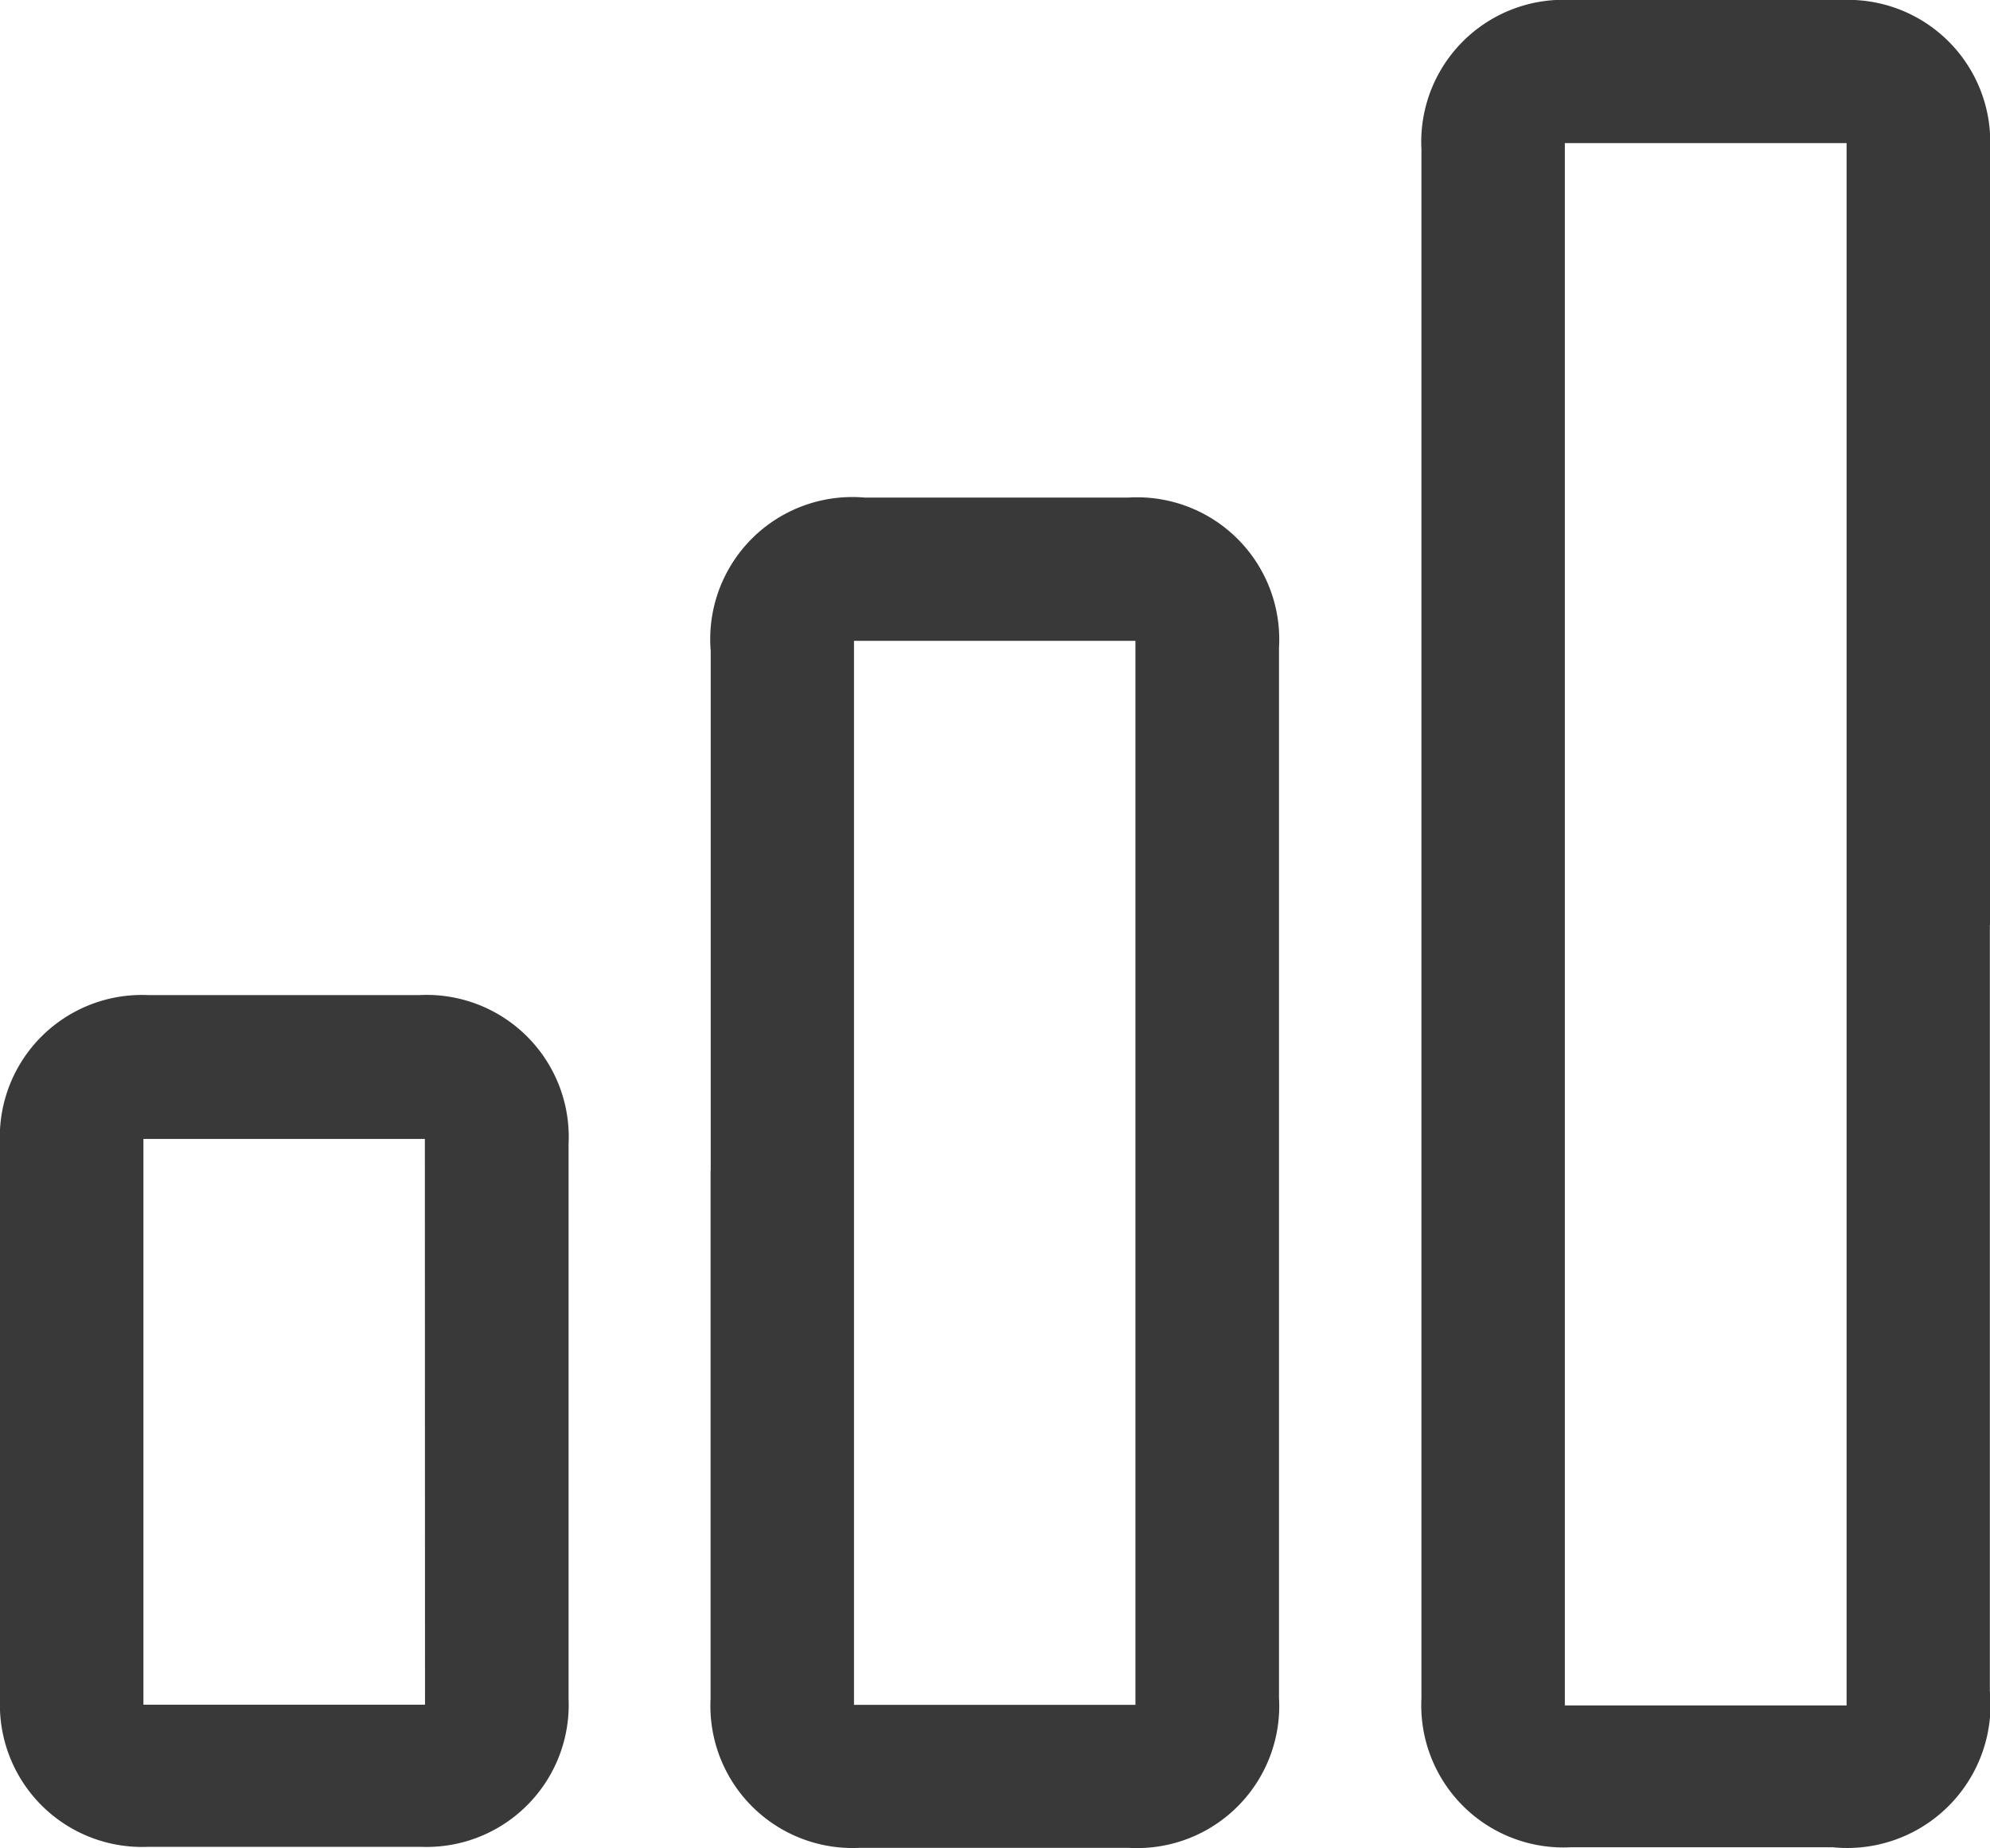
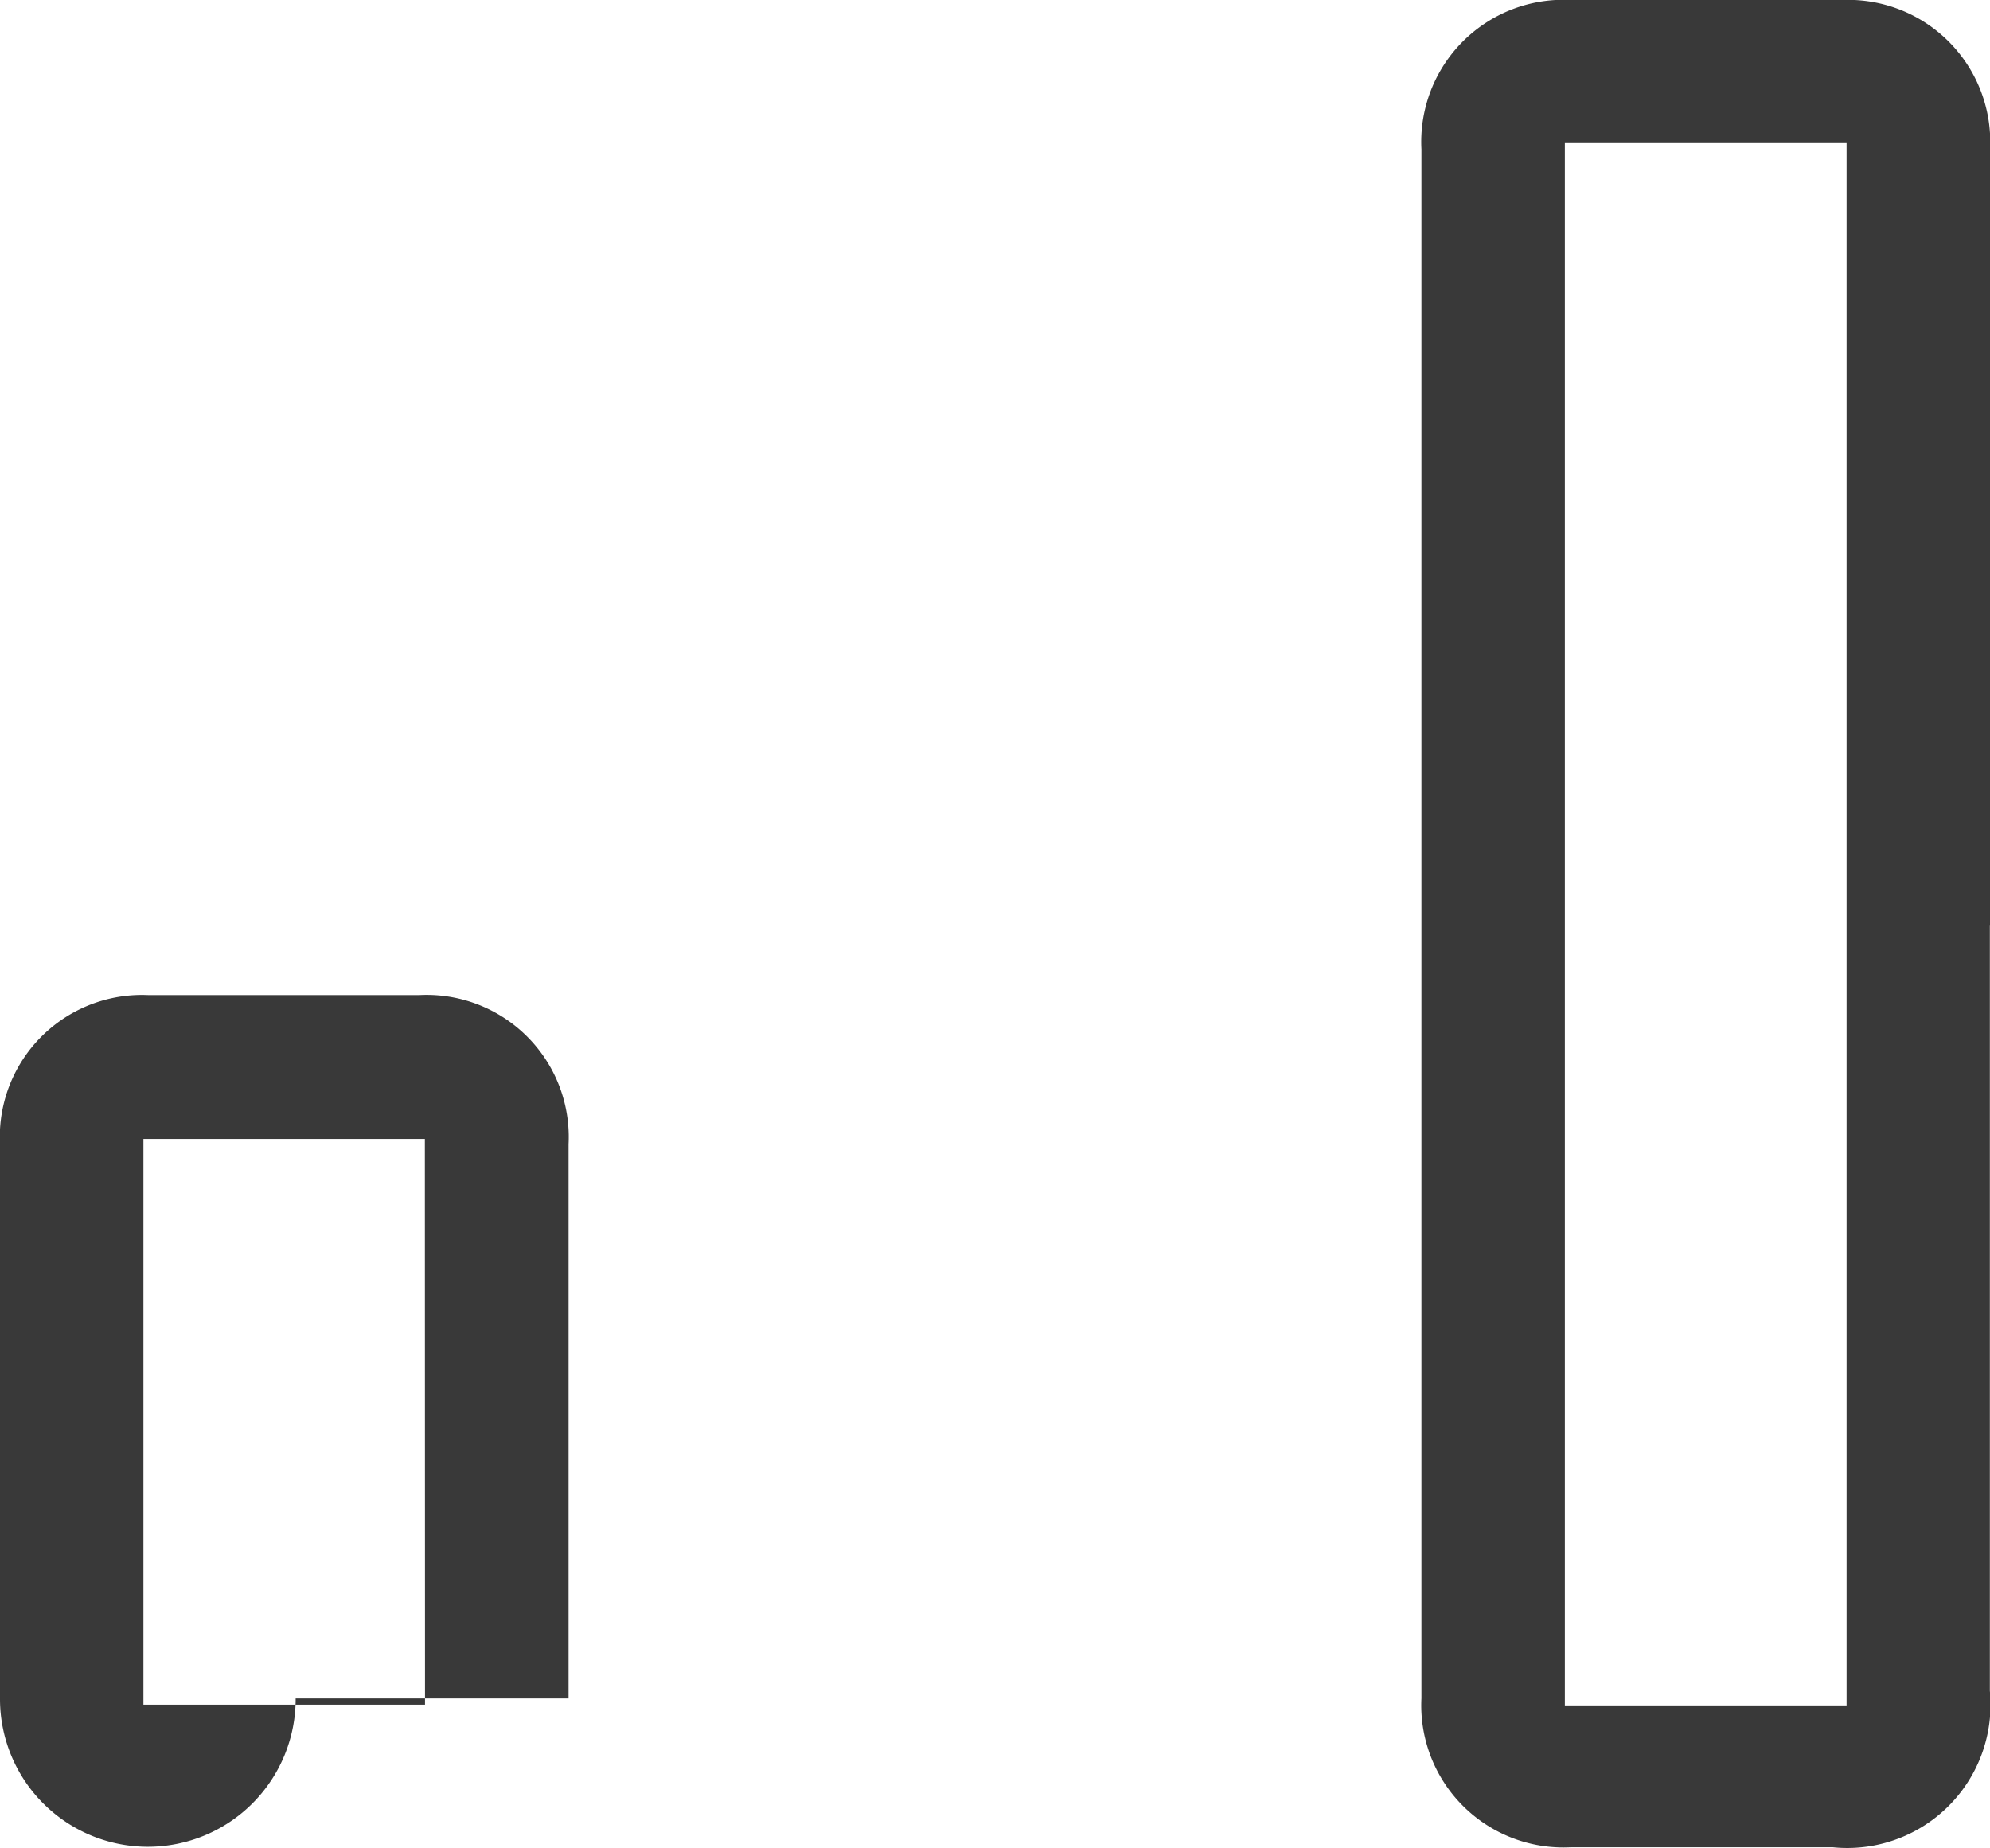
<svg xmlns="http://www.w3.org/2000/svg" width="14" height="13.004" viewBox="0 0 14 13.004">
  <g id="Grupo_9425" data-name="Grupo 9425" transform="translate(0 0)">
    <g id="Grupo_9415" data-name="Grupo 9415" transform="translate(0 0)">
      <path id="Trazado_4343" data-name="Trazado 4343" d="M323.446,6.509q0,2.695,0,5.389a1.008,1.008,0,0,1-1.105,1.1c-.614,0-1.229,0-1.843,0a1,1,0,0,1-1.051-1.048q0-5.452,0-10.9A1,1,0,0,1,320.5,0q.953,0,1.905,0a1,1,0,0,1,1.043,1.04q0,2.734,0,5.467m-1.01-5.5h-1.982V12h1.982Z" transform="translate(-309.447 0)" fill="#393939" />
-       <path id="Trazado_4344" data-name="Trazado 4344" d="M159.724,116.572q0-1.827,0-3.655a1,1,0,0,1,1.082-1.08h1.858a1,1,0,0,1,1.058,1.057q0,3.694,0,7.388a1,1,0,0,1-1.059,1.056q-.945,0-1.89,0a1,1,0,0,1-1.05-1.049q0-1.859,0-3.717m2.989-3.727h-1.98v7.487h1.98Z" transform="translate(-154.724 -108.336)" fill="#393939" />
-       <path id="Trazado_4345" data-name="Trazado 4345" d="M0,226.639c0-.645,0-1.291,0-1.936a1,1,0,0,1,1.047-1.052q.952,0,1.9,0A1,1,0,0,1,4,224.7q0,1.952,0,3.9a1,1,0,0,1-1.039,1.044q-.96,0-1.92,0A1,1,0,0,1,0,228.607c0-.656,0-1.312,0-1.968m2.989-1.976H1.009v3.981H2.99Z" transform="translate(0 -216.649)" fill="#393939" />
+       <path id="Trazado_4345" data-name="Trazado 4345" d="M0,226.639c0-.645,0-1.291,0-1.936a1,1,0,0,1,1.047-1.052q.952,0,1.9,0A1,1,0,0,1,4,224.7q0,1.952,0,3.9q-.96,0-1.92,0A1,1,0,0,1,0,228.607c0-.656,0-1.312,0-1.968m2.989-1.976H1.009v3.981H2.99Z" transform="translate(0 -216.649)" fill="#393939" />
    </g>
  </g>
</svg>